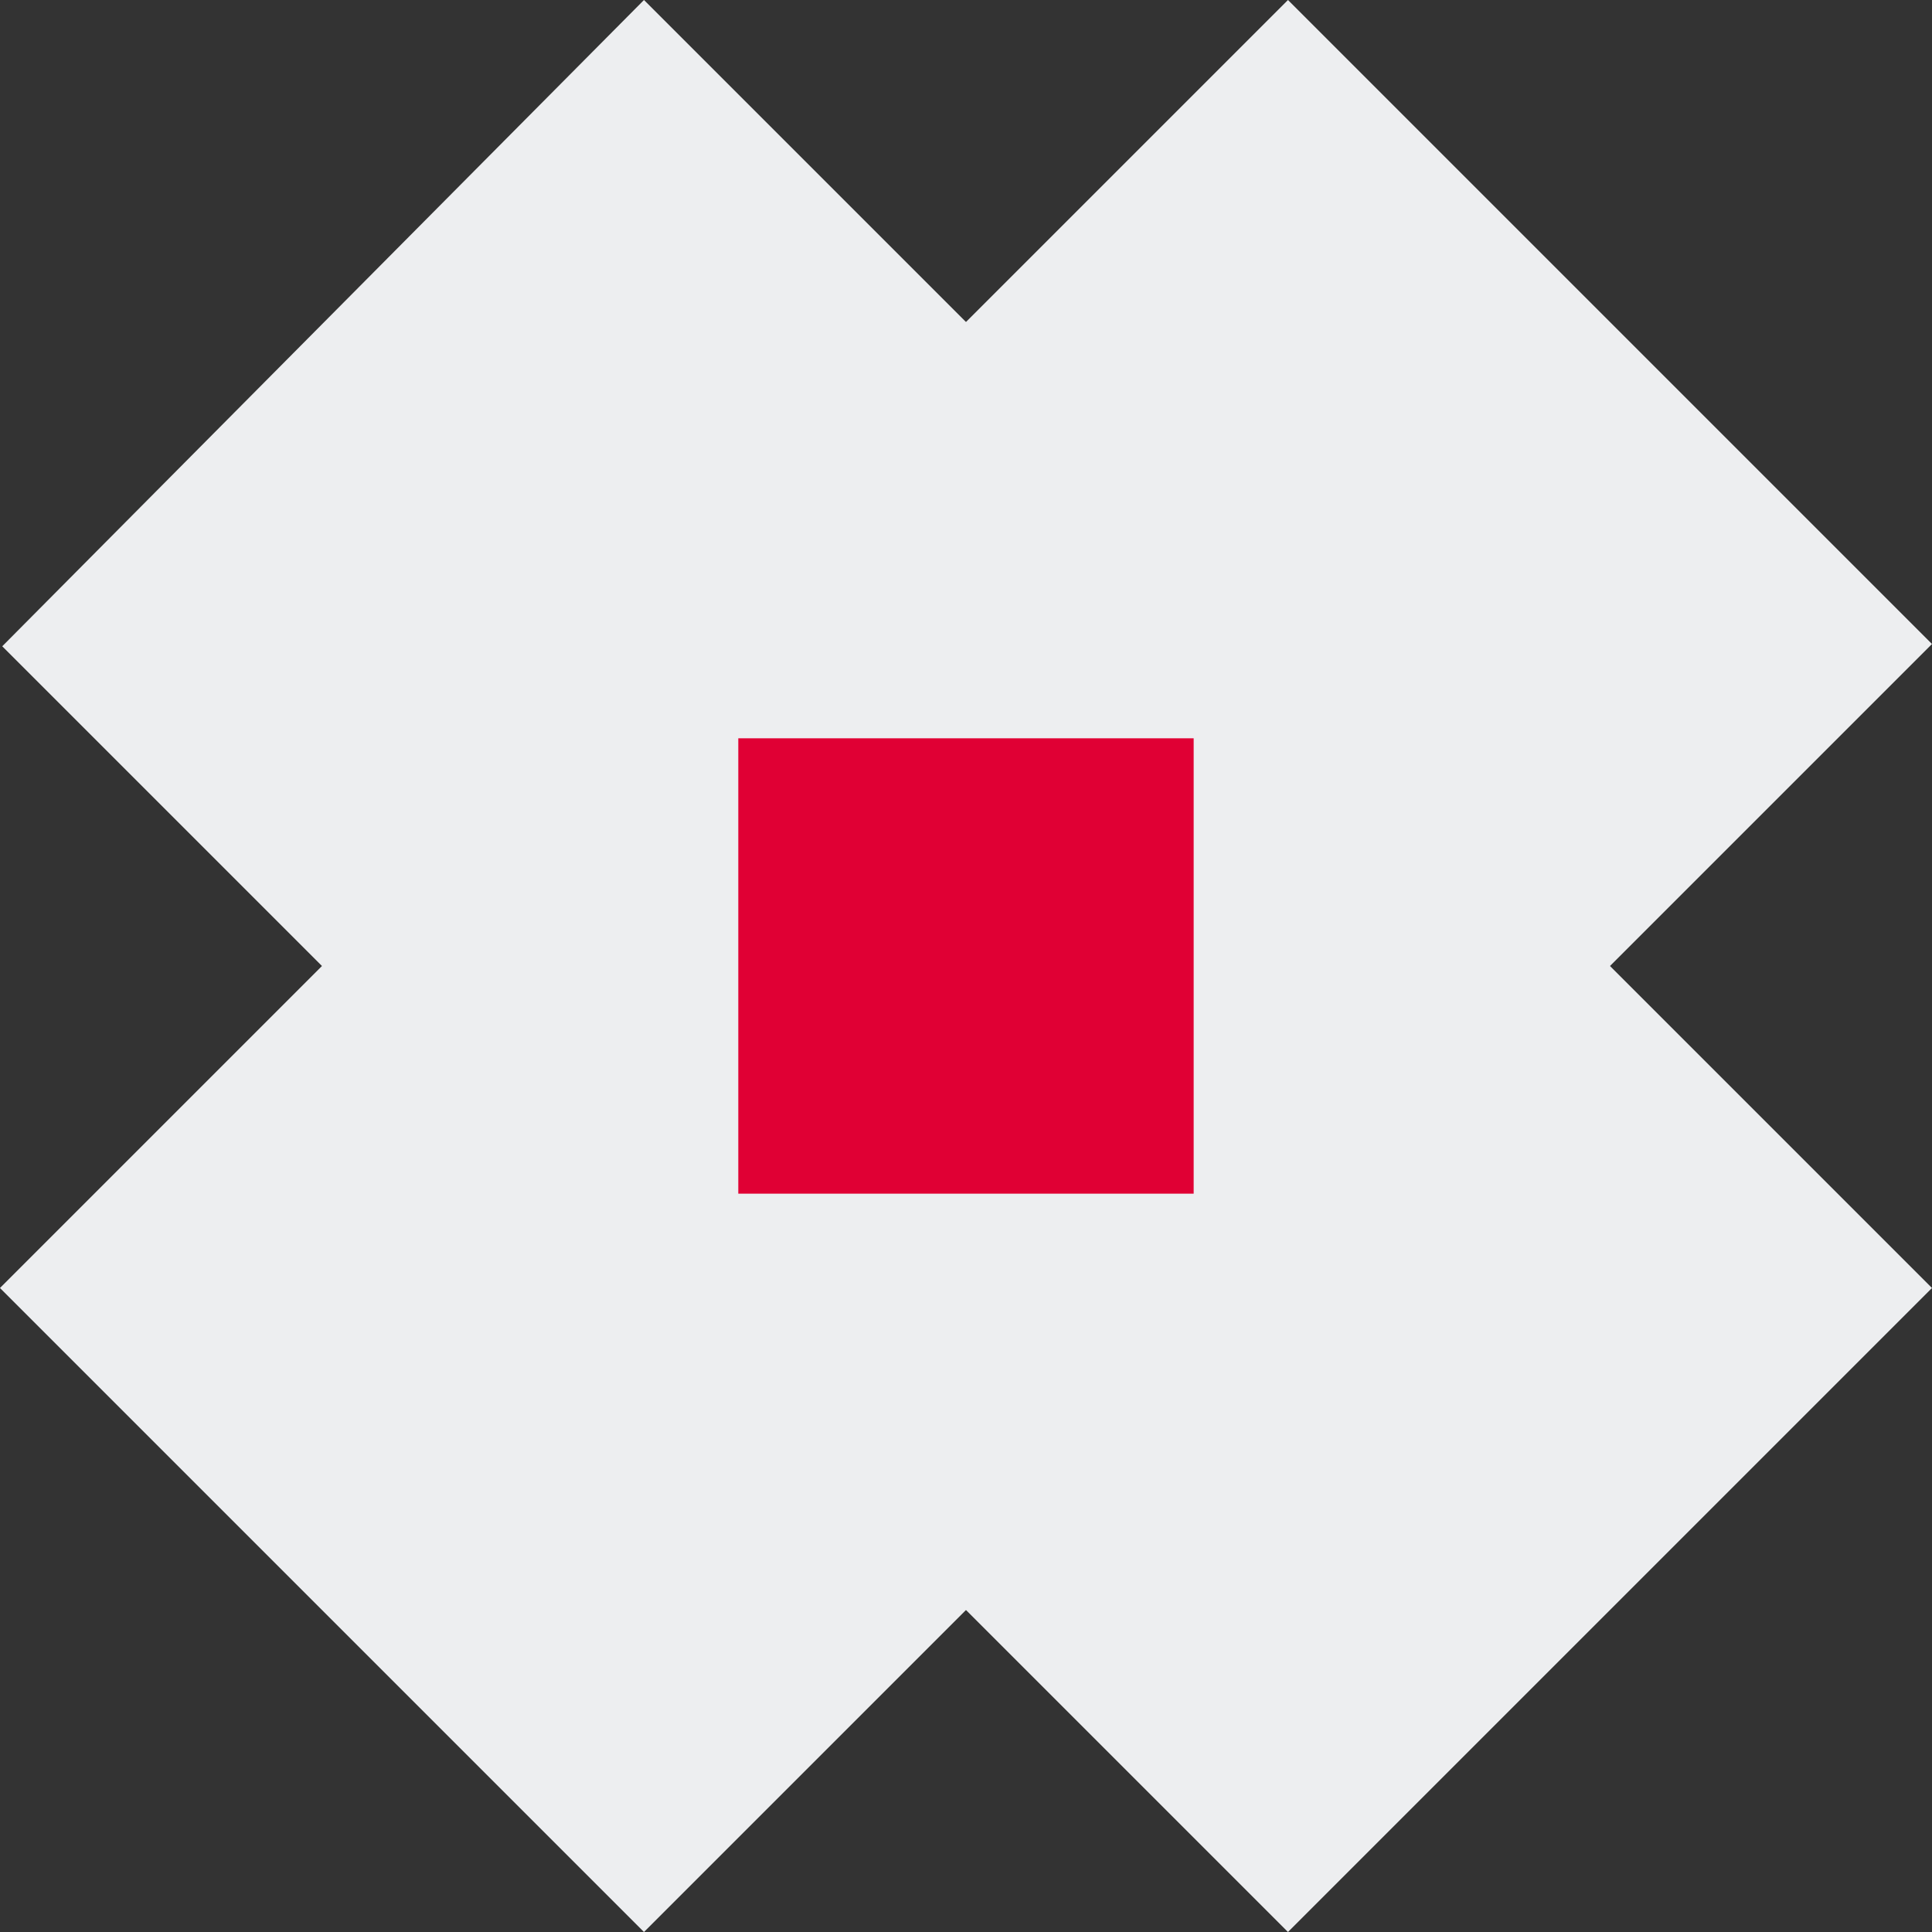
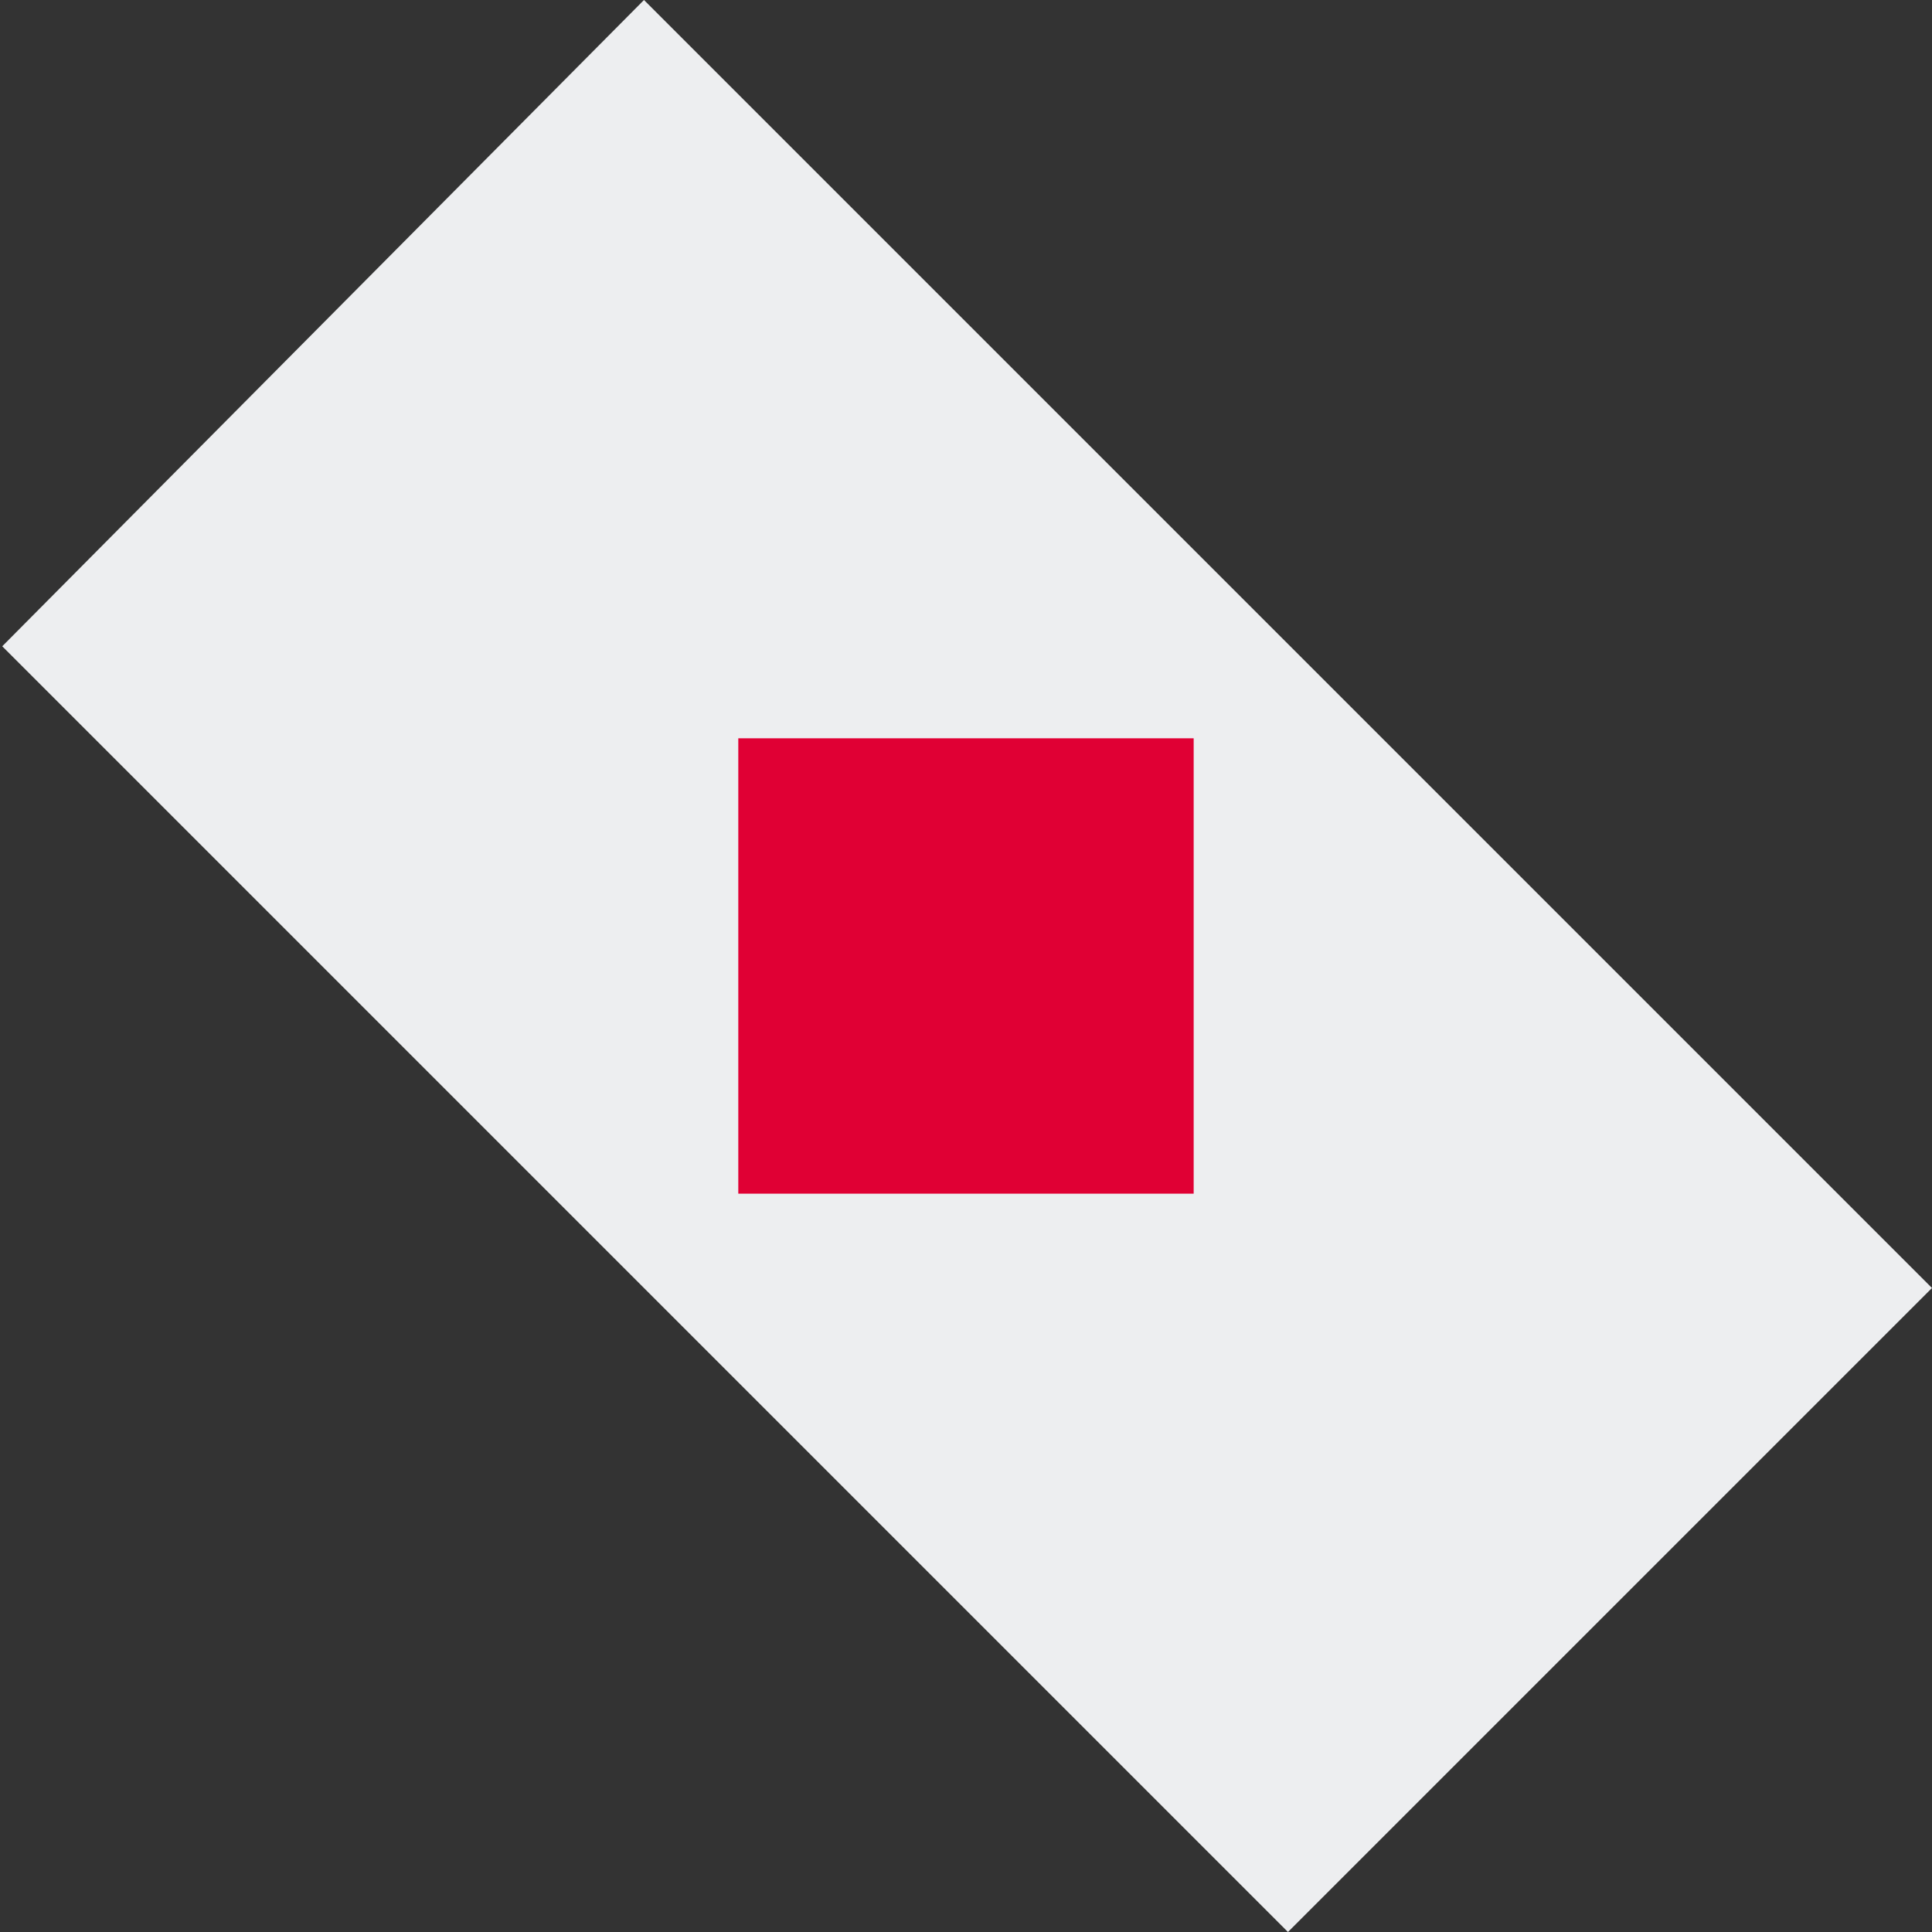
<svg xmlns="http://www.w3.org/2000/svg" width="52.232" height="52.232" viewBox="0 0 52.232 52.232">
  <rect x="0" y="0" width="52.232" height="52.232" fill="#333333" stroke="none" />
  <g id="Grupo_1764" data-name="Grupo 1764" transform="translate(-395.004 -4975.007)">
    <g id="Grupo_84" data-name="Grupo 84" transform="translate(10 2229)">
      <g id="Grupo_10" data-name="Grupo 10" transform="translate(376.298 2772.123) rotate(-45)">
-         <rect id="Rectángulo_34" data-name="Rectángulo 34" width="49.245" height="24.623" transform="translate(0 12.311)" fill="#edeef0" />
        <path id="Trazado_13" data-name="Trazado 13" d="M516.061,981.635l24.623-.087v49.245H516.061Z" transform="translate(-503.75 -981.548)" fill="#edeef0" />
      </g>
    </g>
    <rect id="Rectángulo_35" data-name="Rectángulo 35" width="12.311" height="12.311" transform="translate(414.964 4994.967)" fill="#e00034" />
  </g>
</svg>